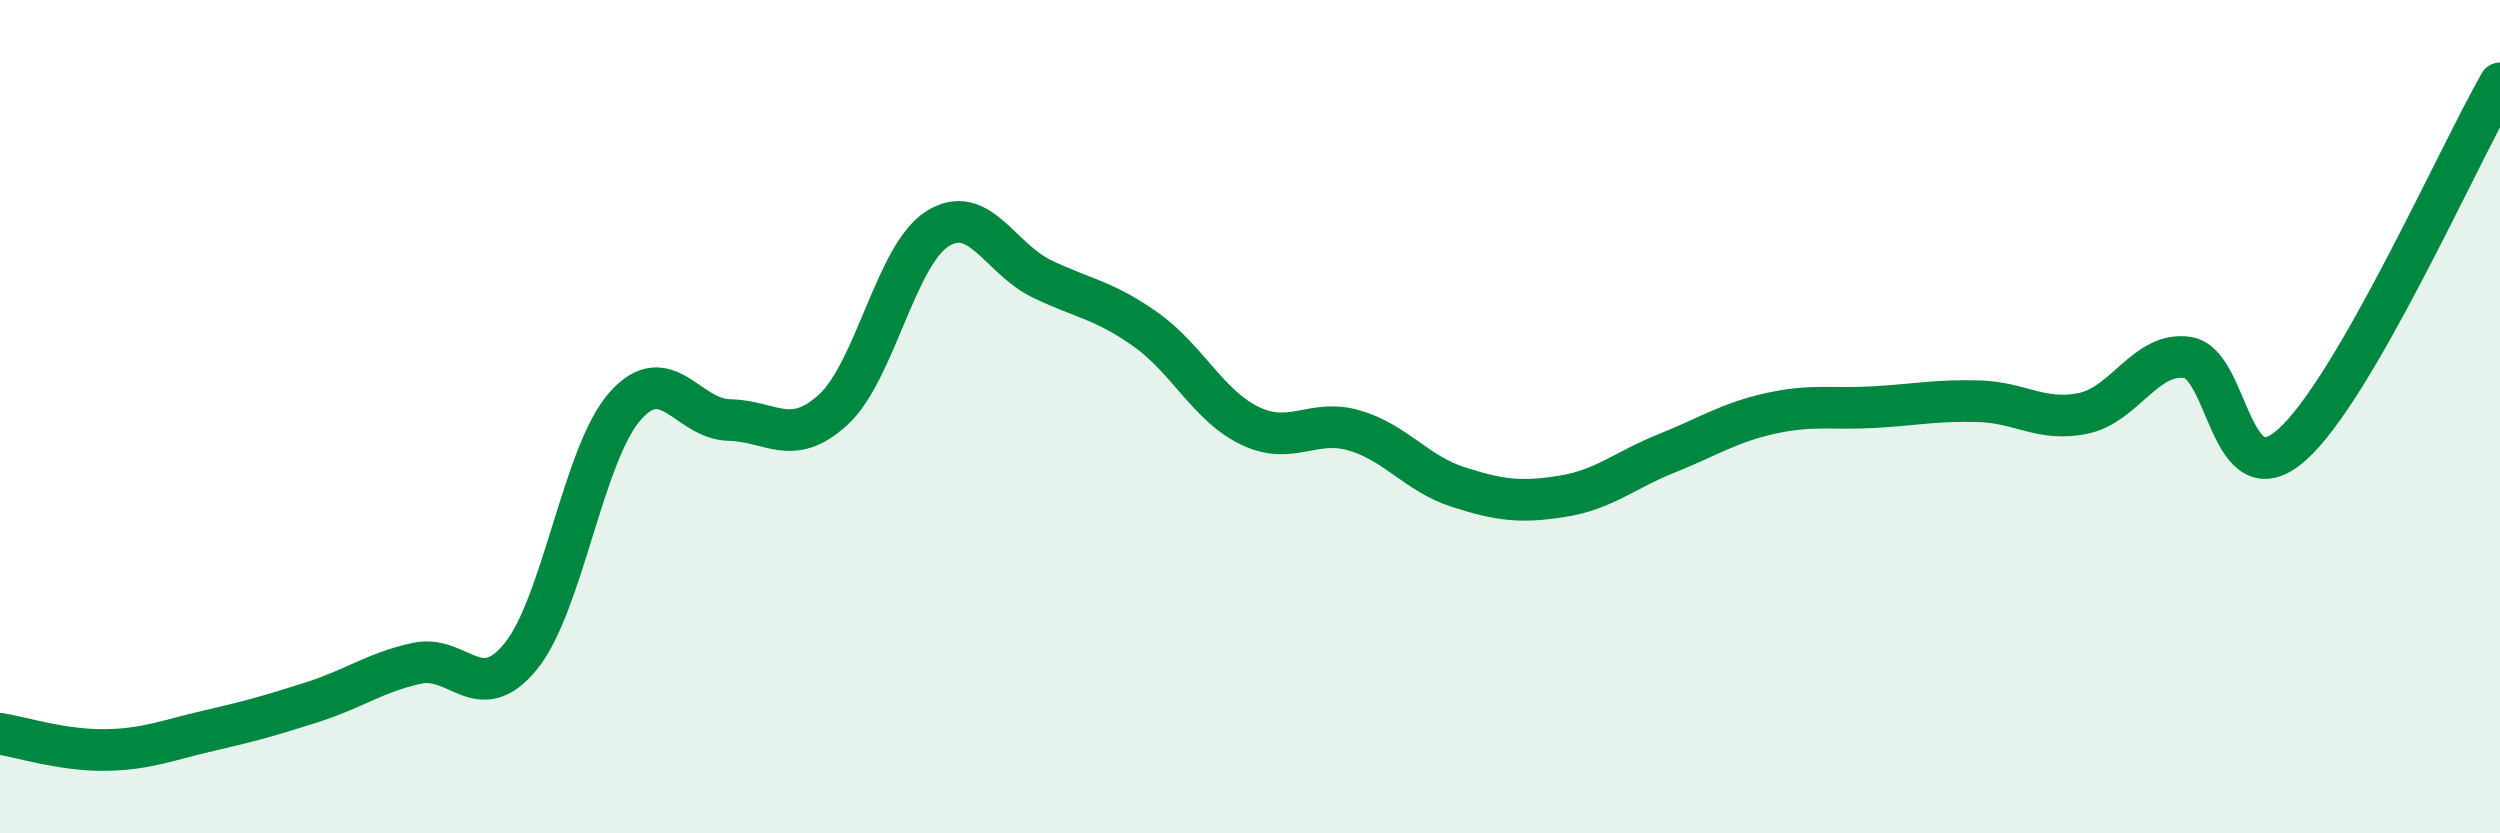
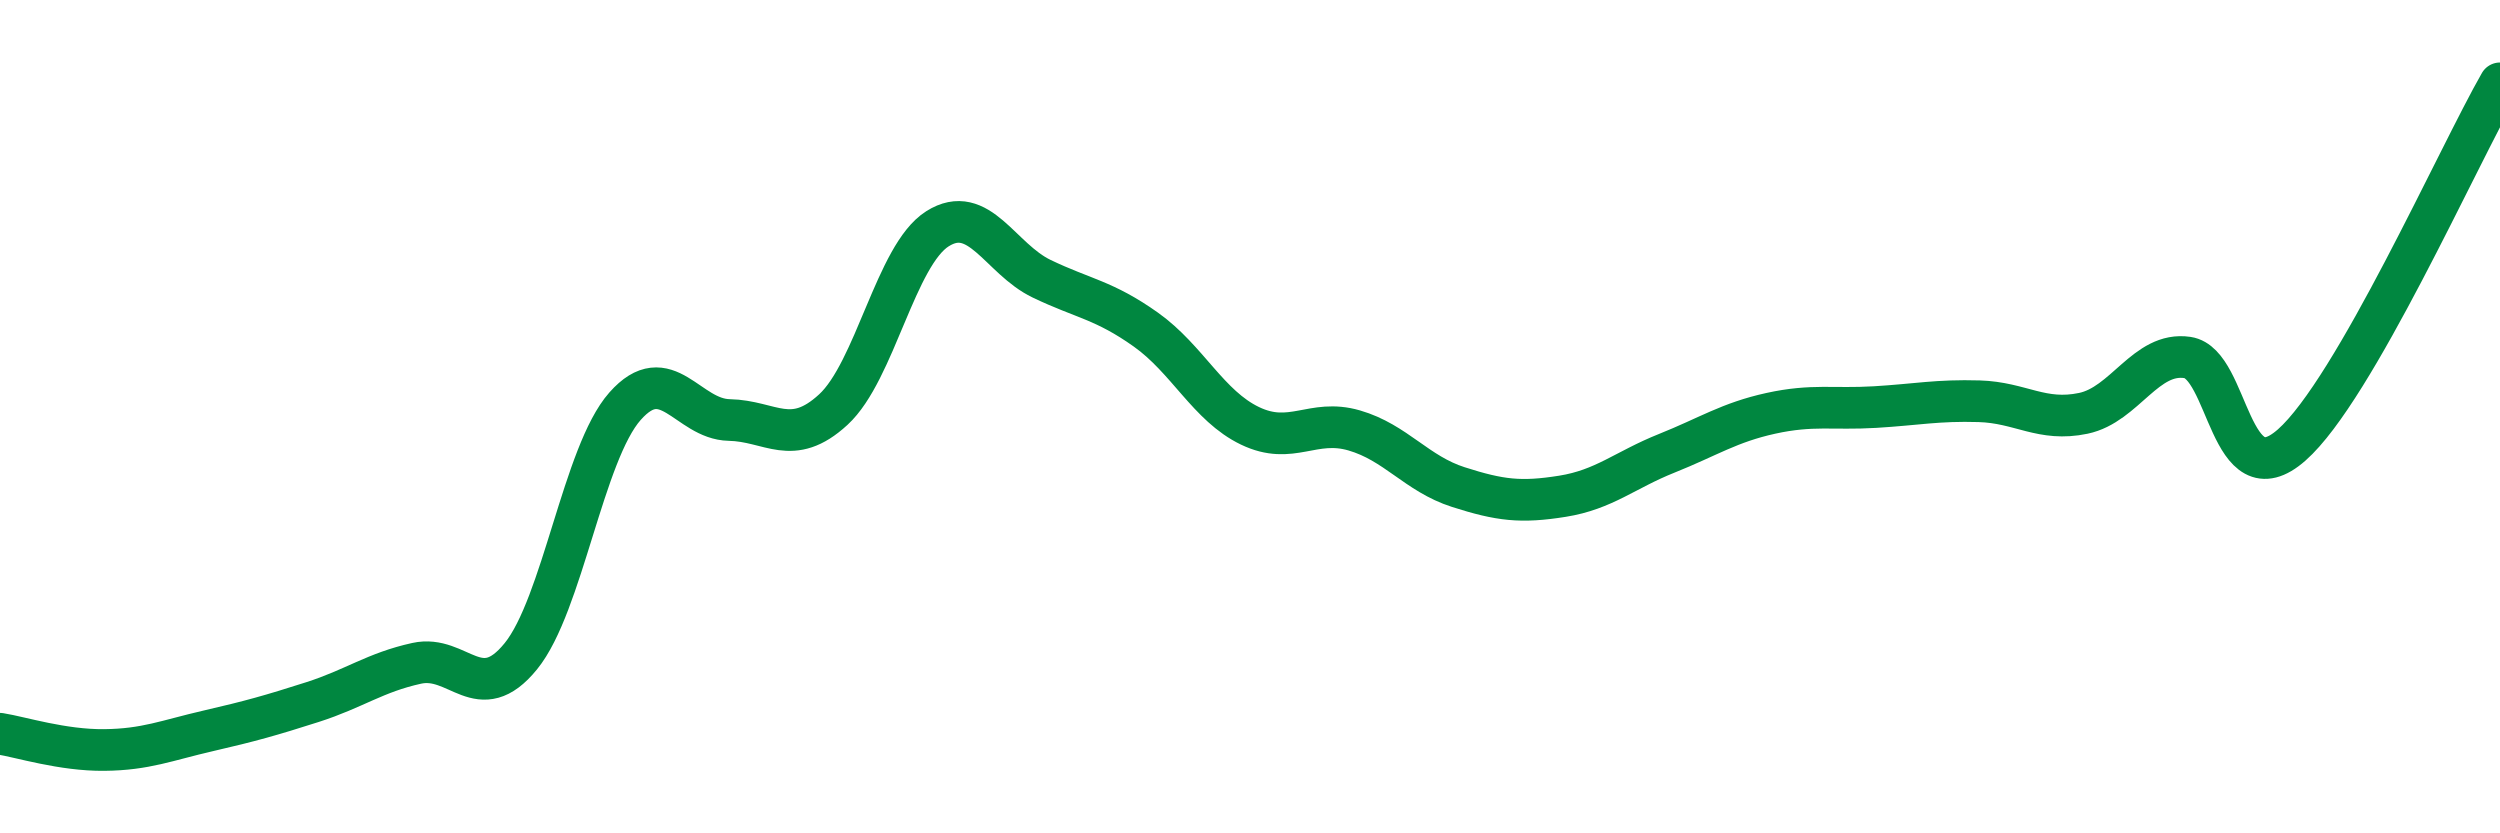
<svg xmlns="http://www.w3.org/2000/svg" width="60" height="20" viewBox="0 0 60 20">
-   <path d="M 0,17.61 C 0.5,17.69 1.5,18.01 2.5,18 C 3.5,17.99 4,17.77 5,17.54 C 6,17.31 6.5,17.17 7.5,16.85 C 8.5,16.53 9,16.14 10,15.92 C 11,15.7 11.5,16.98 12.5,15.75 C 13.5,14.52 14,10.88 15,9.75 C 16,8.62 16.5,10.06 17.5,10.08 C 18.5,10.1 19,10.75 20,9.83 C 21,8.91 21.5,6.12 22.5,5.49 C 23.5,4.86 24,6.21 25,6.69 C 26,7.17 26.5,7.2 27.5,7.91 C 28.5,8.62 29,9.74 30,10.22 C 31,10.7 31.5,10.04 32.5,10.33 C 33.5,10.62 34,11.37 35,11.69 C 36,12.01 36.5,12.07 37.5,11.91 C 38.5,11.75 39,11.28 40,10.88 C 41,10.48 41.5,10.14 42.5,9.92 C 43.5,9.7 44,9.83 45,9.77 C 46,9.71 46.5,9.6 47.5,9.63 C 48.5,9.66 49,10.13 50,9.92 C 51,9.71 51.5,8.43 52.5,8.58 C 53.5,8.73 53.5,12 55,10.68 C 56.5,9.36 59,3.74 60,2L60 20L0 20Z" fill="#008740" opacity="0.1" stroke-linecap="round" stroke-linejoin="round" />
  <path d="M 0,17.61 C 0.5,17.69 1.5,18.01 2.5,18 C 3.5,17.99 4,17.77 5,17.54 C 6,17.31 6.5,17.17 7.5,16.85 C 8.5,16.53 9,16.14 10,15.92 C 11,15.7 11.5,16.98 12.5,15.75 C 13.5,14.52 14,10.88 15,9.75 C 16,8.62 16.5,10.06 17.5,10.08 C 18.5,10.1 19,10.75 20,9.83 C 21,8.91 21.5,6.12 22.5,5.49 C 23.5,4.86 24,6.21 25,6.69 C 26,7.17 26.5,7.2 27.5,7.91 C 28.5,8.62 29,9.74 30,10.22 C 31,10.7 31.5,10.04 32.5,10.33 C 33.5,10.62 34,11.37 35,11.69 C 36,12.01 36.5,12.07 37.5,11.91 C 38.5,11.75 39,11.28 40,10.88 C 41,10.48 41.5,10.14 42.5,9.92 C 43.5,9.7 44,9.83 45,9.77 C 46,9.71 46.5,9.6 47.5,9.63 C 48.5,9.66 49,10.13 50,9.92 C 51,9.71 51.5,8.43 52.5,8.58 C 53.5,8.73 53.5,12 55,10.68 C 56.5,9.36 59,3.74 60,2" stroke="#008740" stroke-width="1" fill="none" stroke-linecap="round" stroke-linejoin="round" />
</svg>